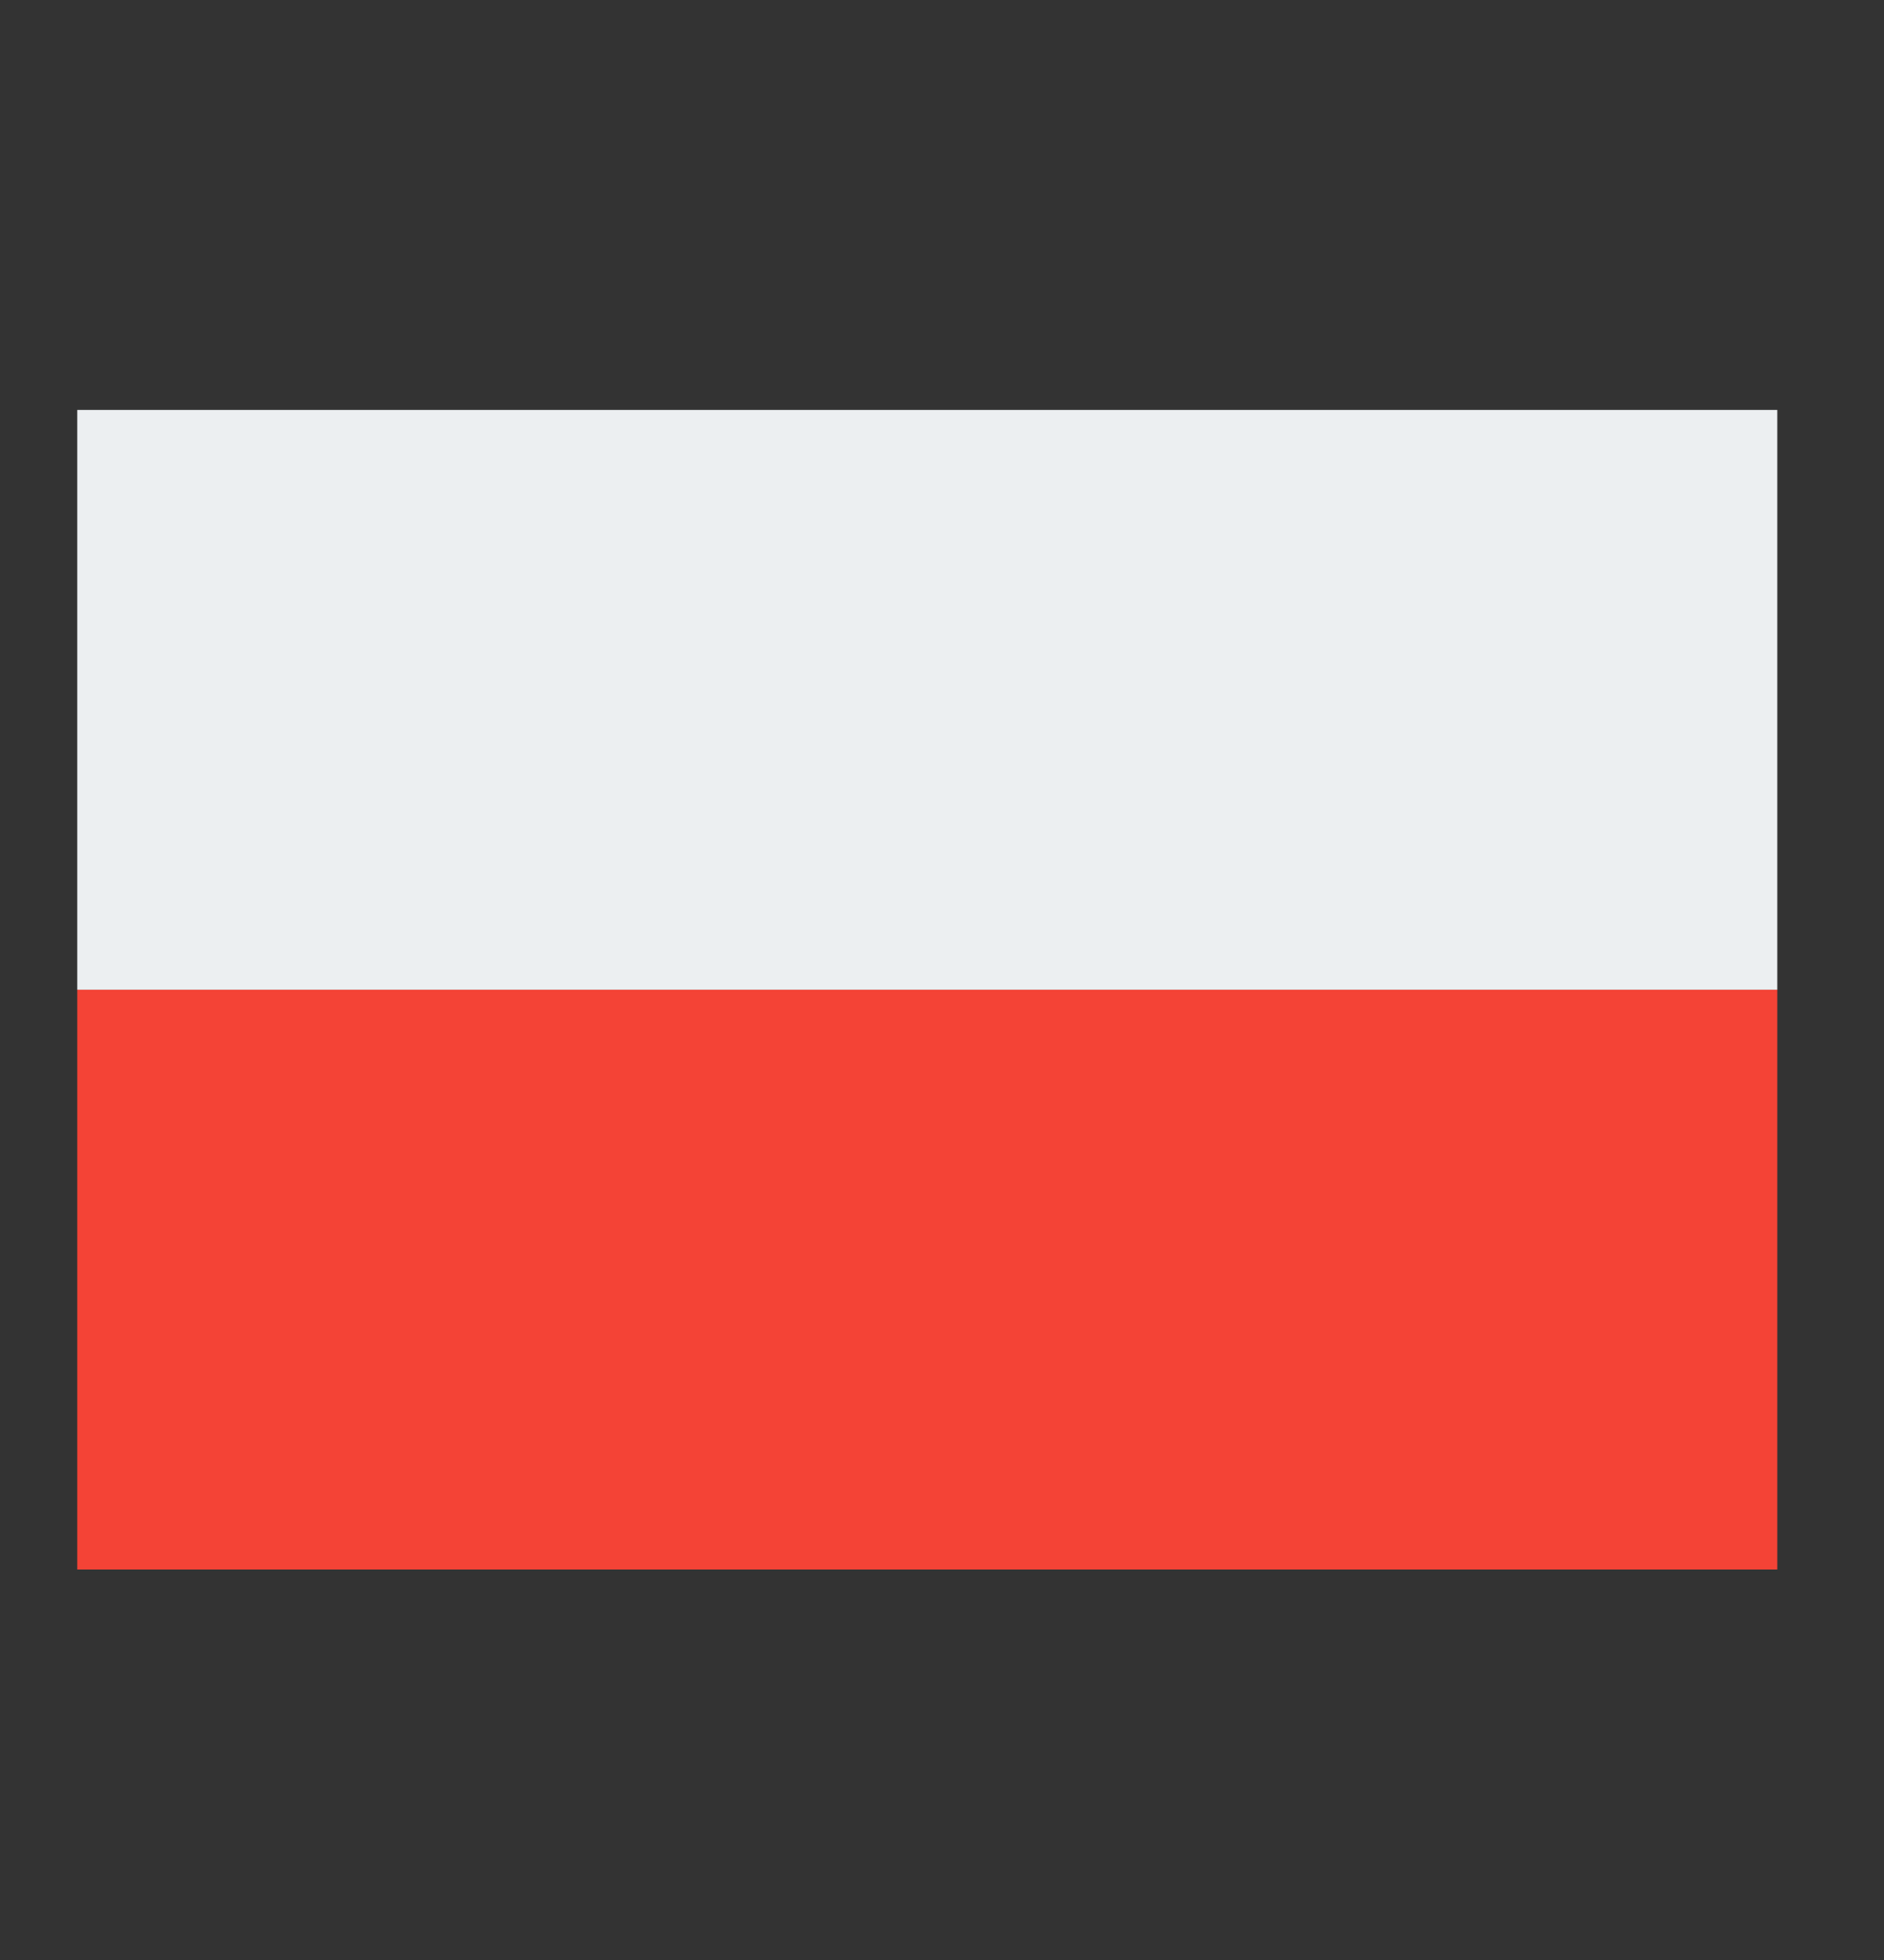
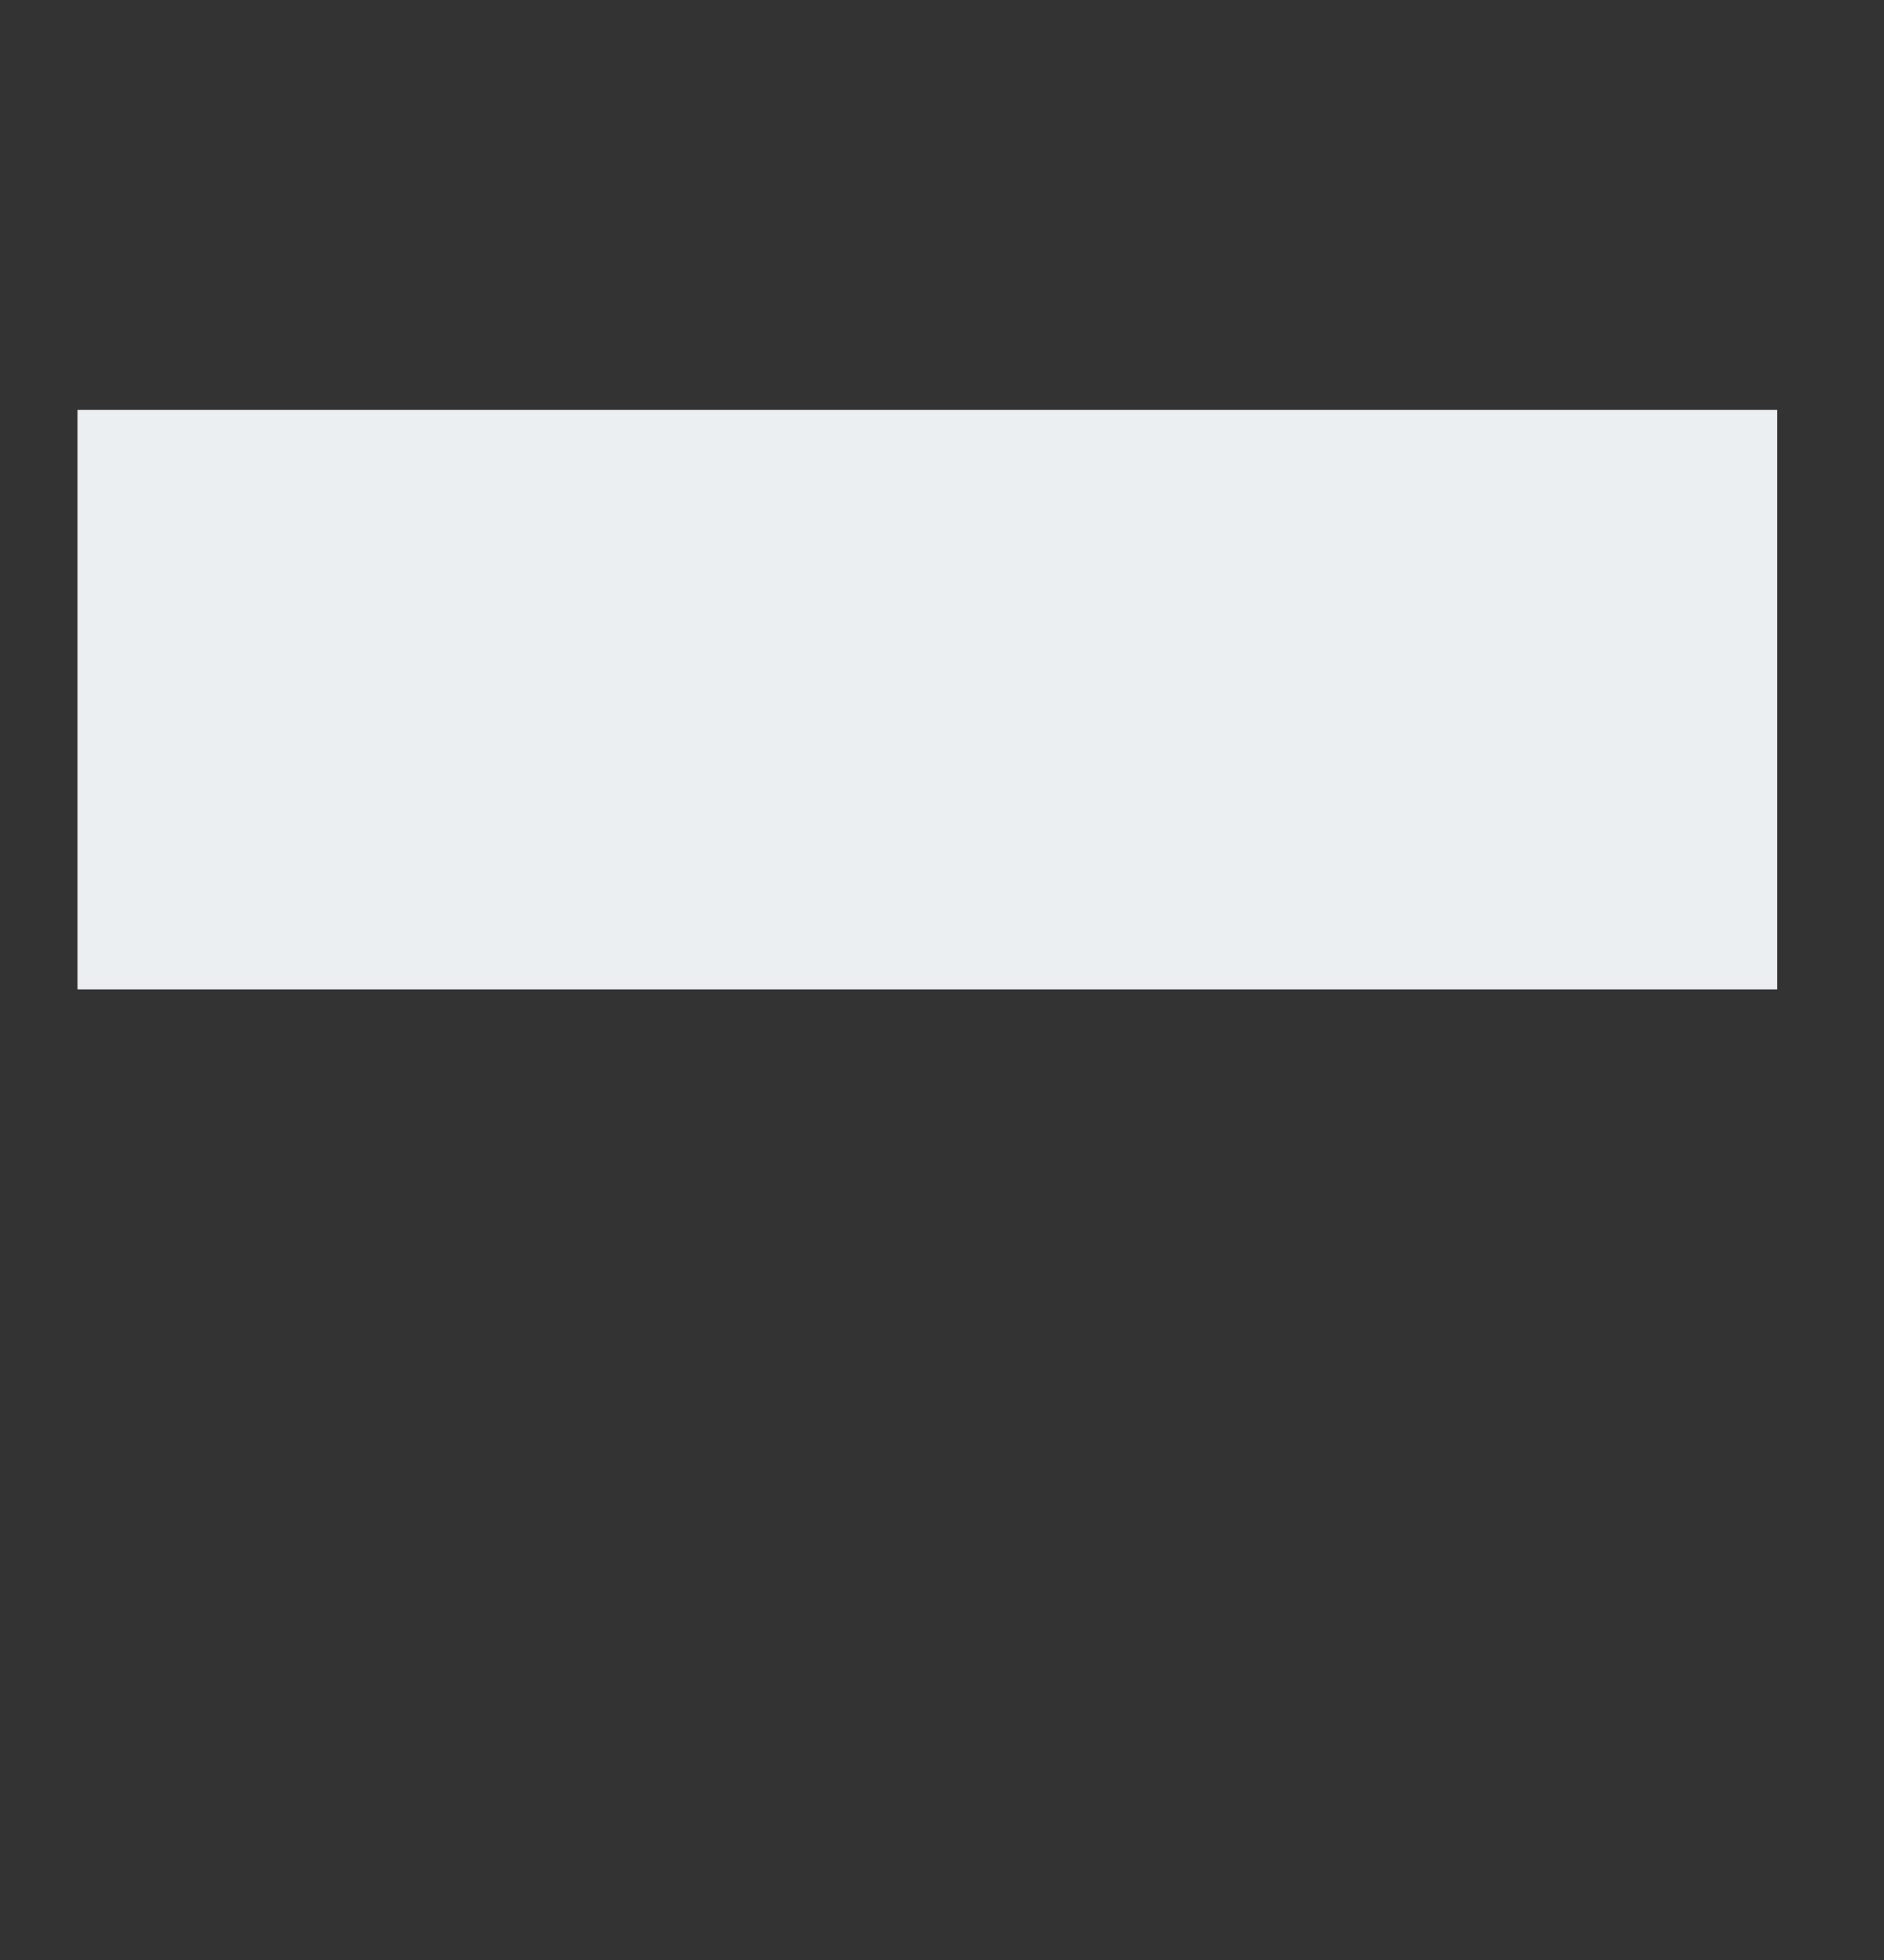
<svg xmlns="http://www.w3.org/2000/svg" width="25" height="26" viewBox="0 0 25 26" fill="none">
  <rect x="0" y="0" width="25" height="26" fill="#333333" stroke="none" />
-   <path d="M1.025 13.129H23.584V20.82H1.025V13.129Z" fill="#F44336" />
  <path d="M1.025 5.438H23.584V13.129H1.025V5.438Z" fill="#ECEFF1" />
</svg>